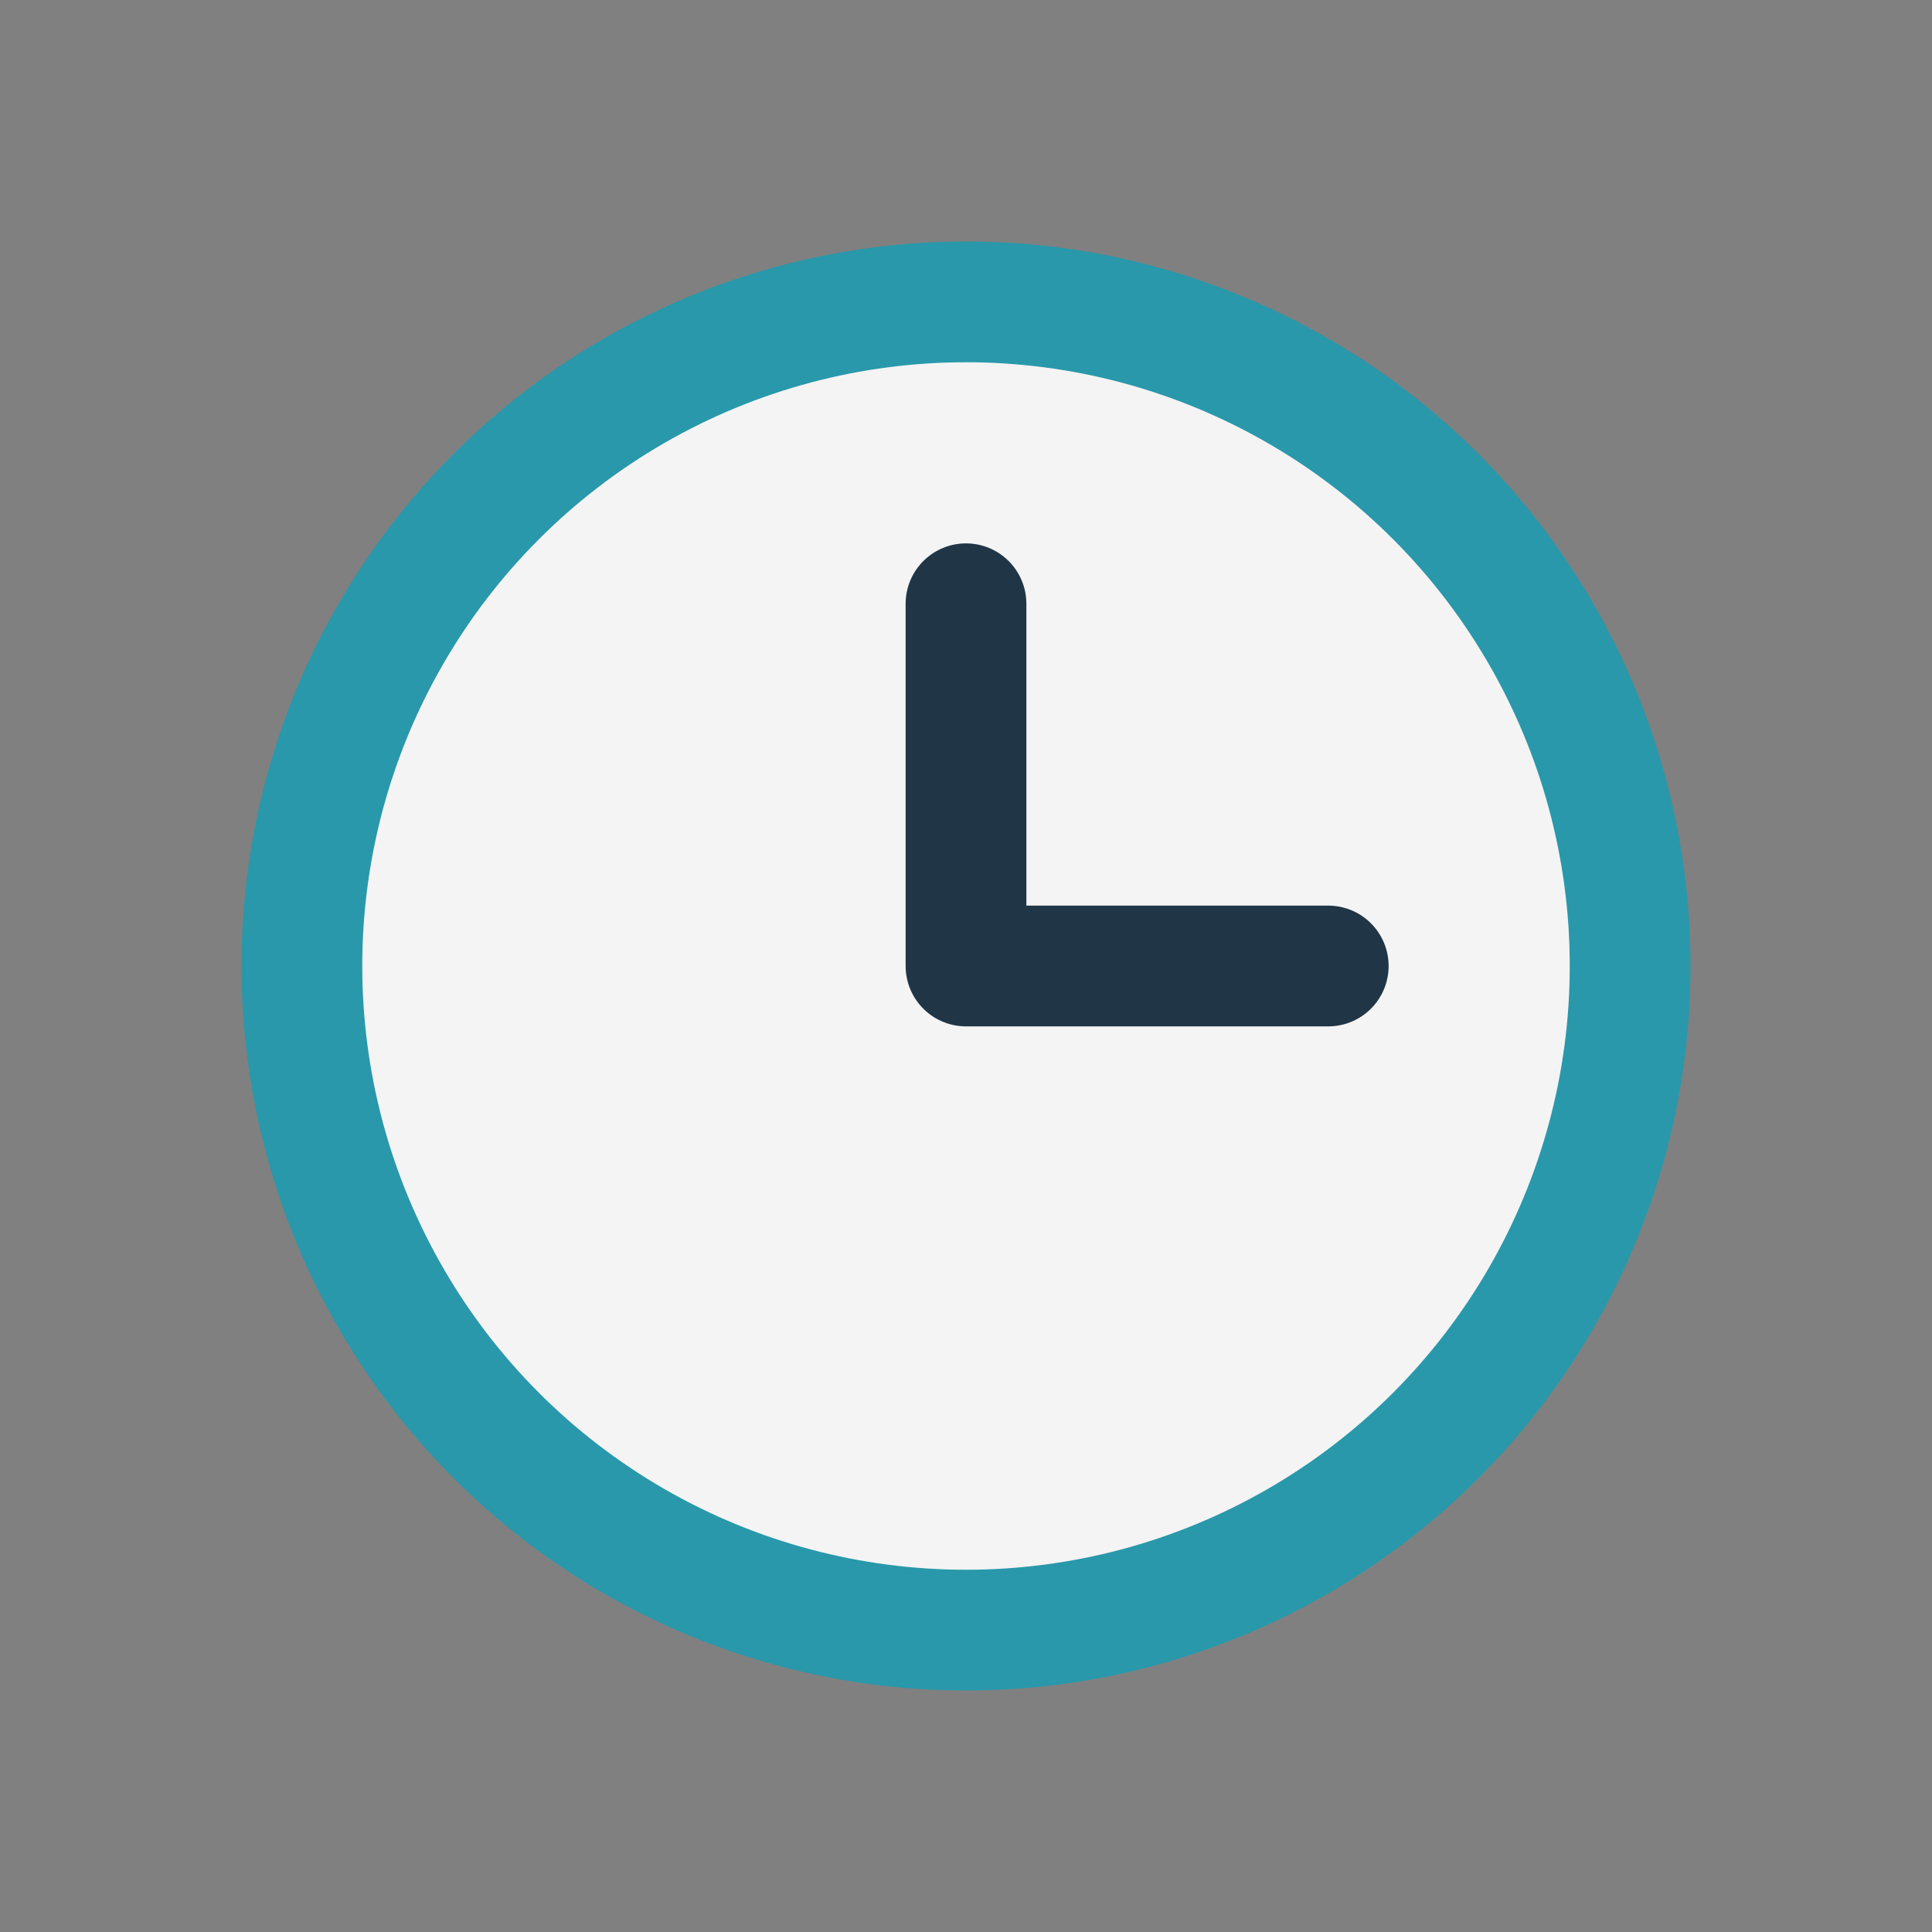
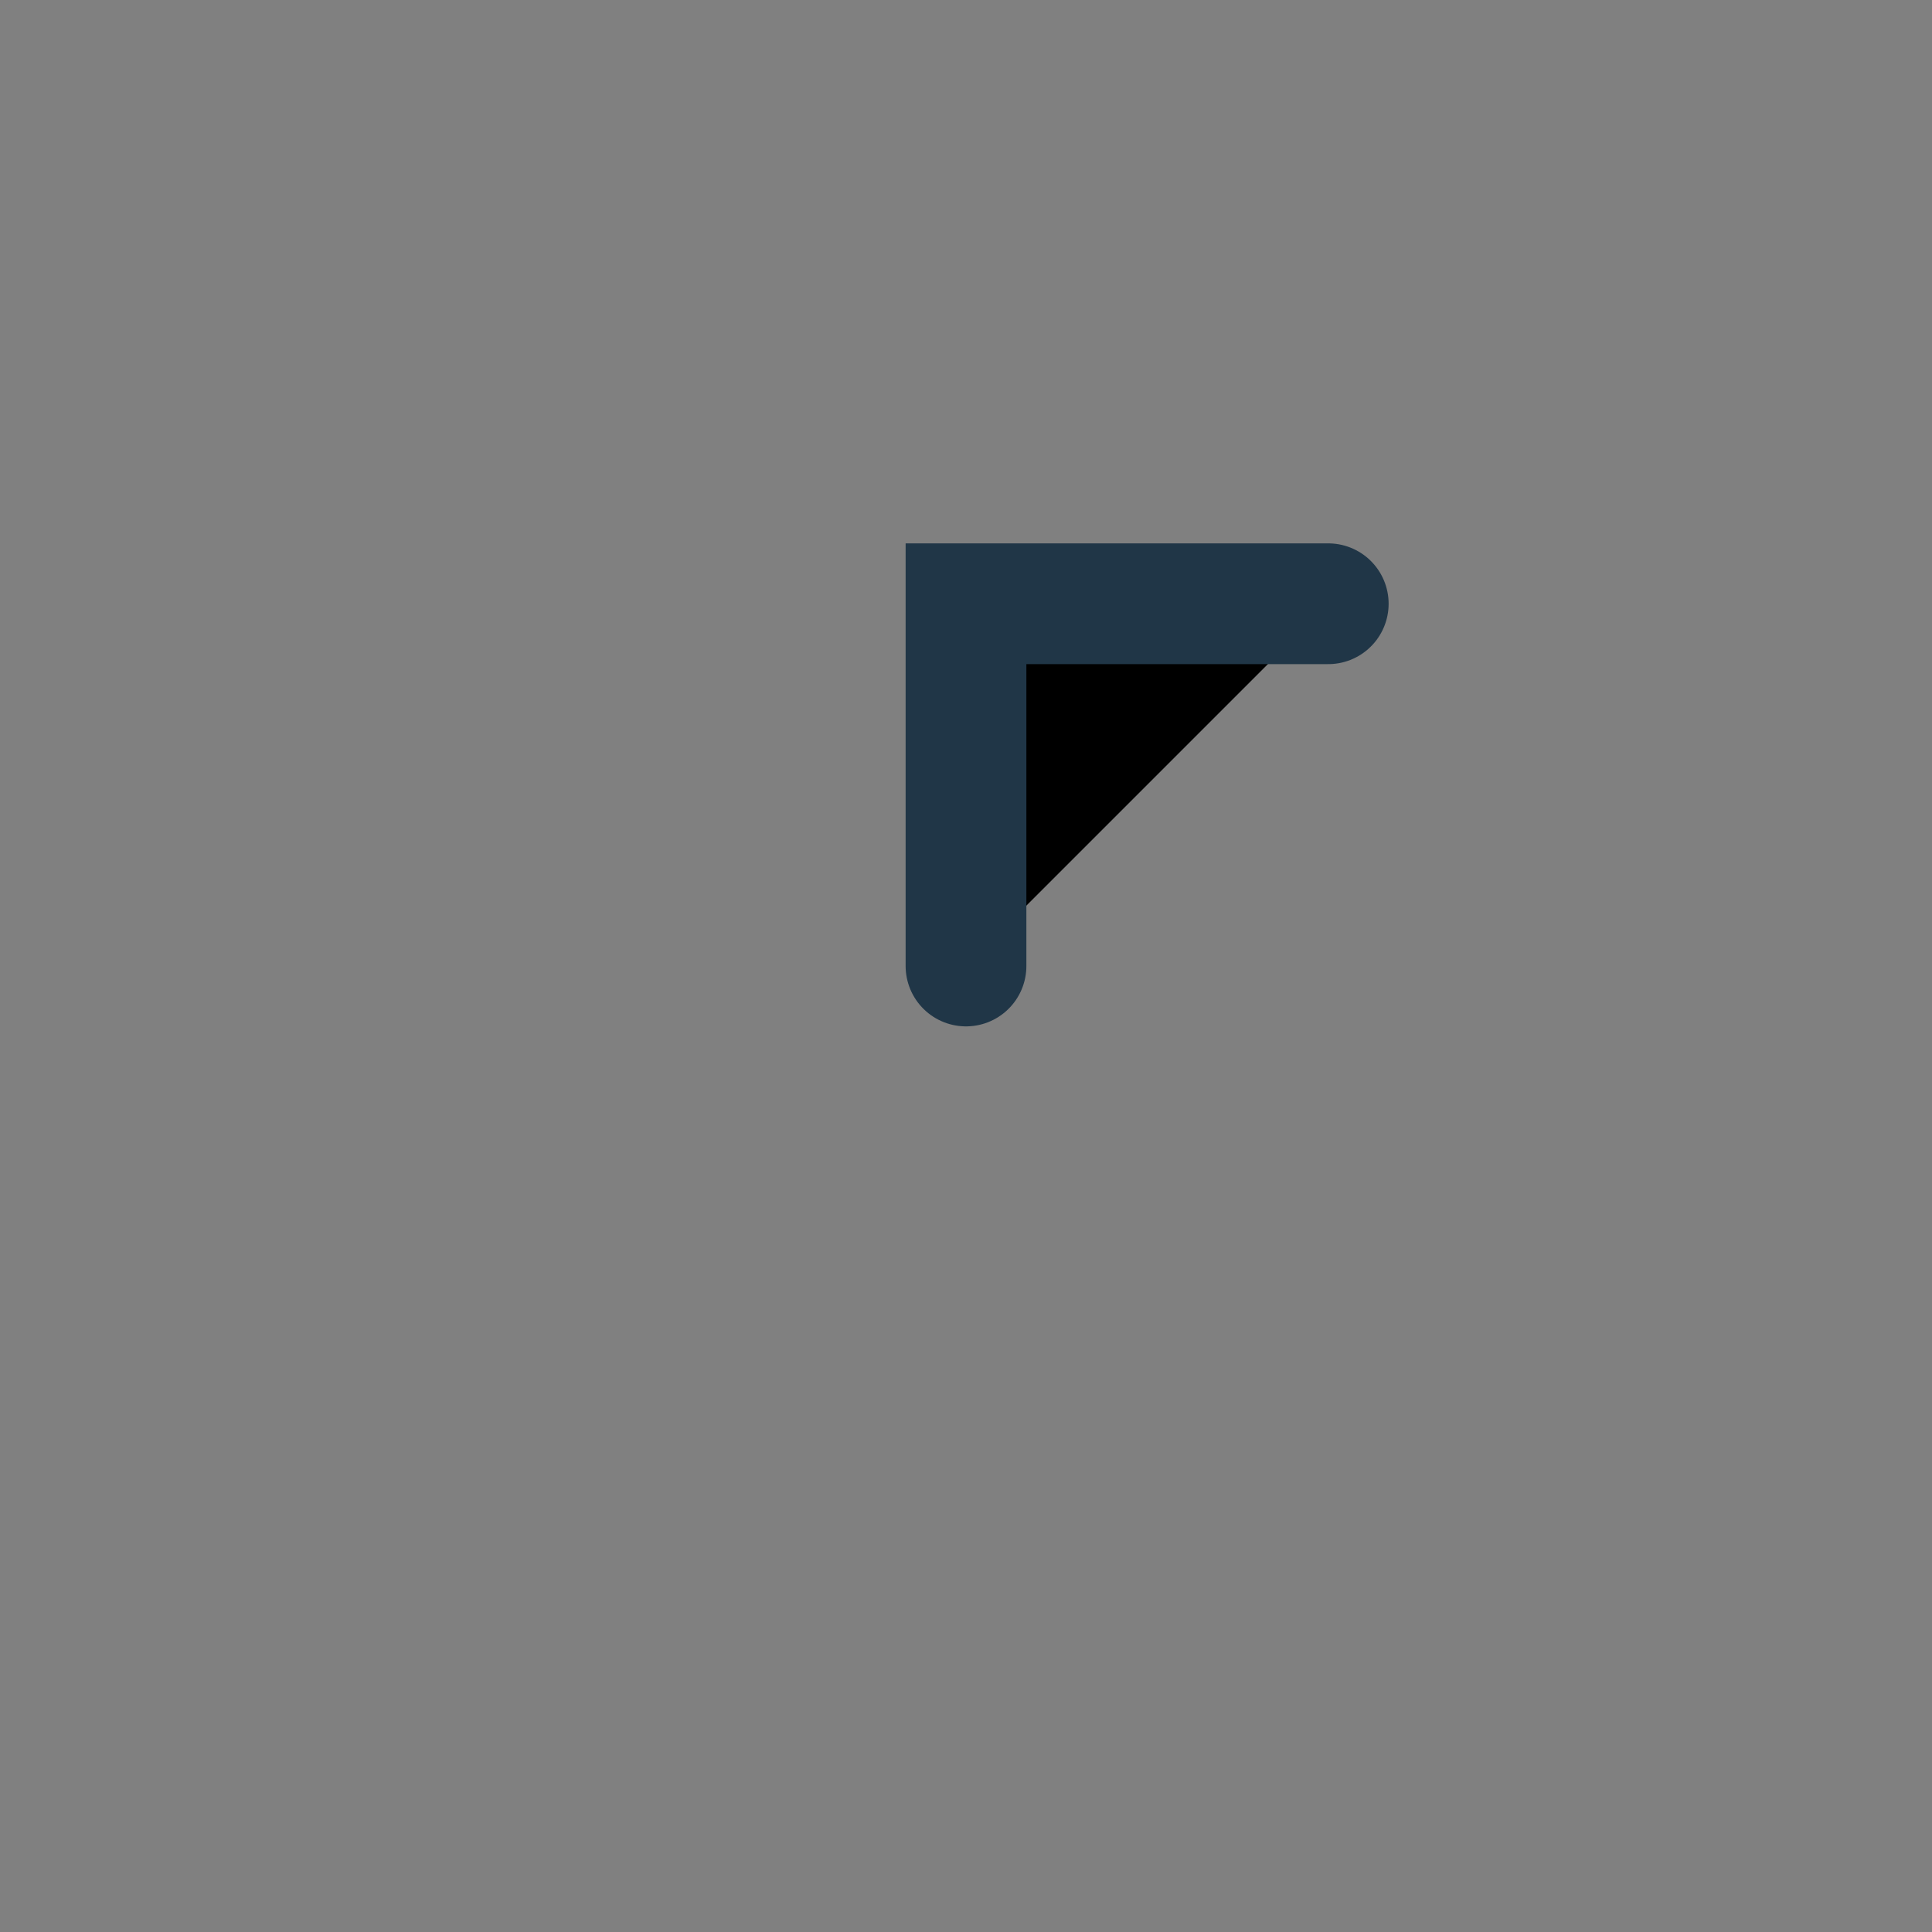
<svg xmlns="http://www.w3.org/2000/svg" width="32" height="32" viewBox="0 0 32 32">
  <rect x="0" y="0" width="32" height="32" fill="#808080" stroke="none" />
-   <circle cx="16" cy="16" r="11" fill="#F4F4F4" stroke="#2998AB" stroke-width="2" />
-   <path d="M16 16v-6M16 16h6" stroke="#203647" stroke-width="2" stroke-linecap="round" />
+   <path d="M16 16v-6h6" stroke="#203647" stroke-width="2" stroke-linecap="round" />
</svg>